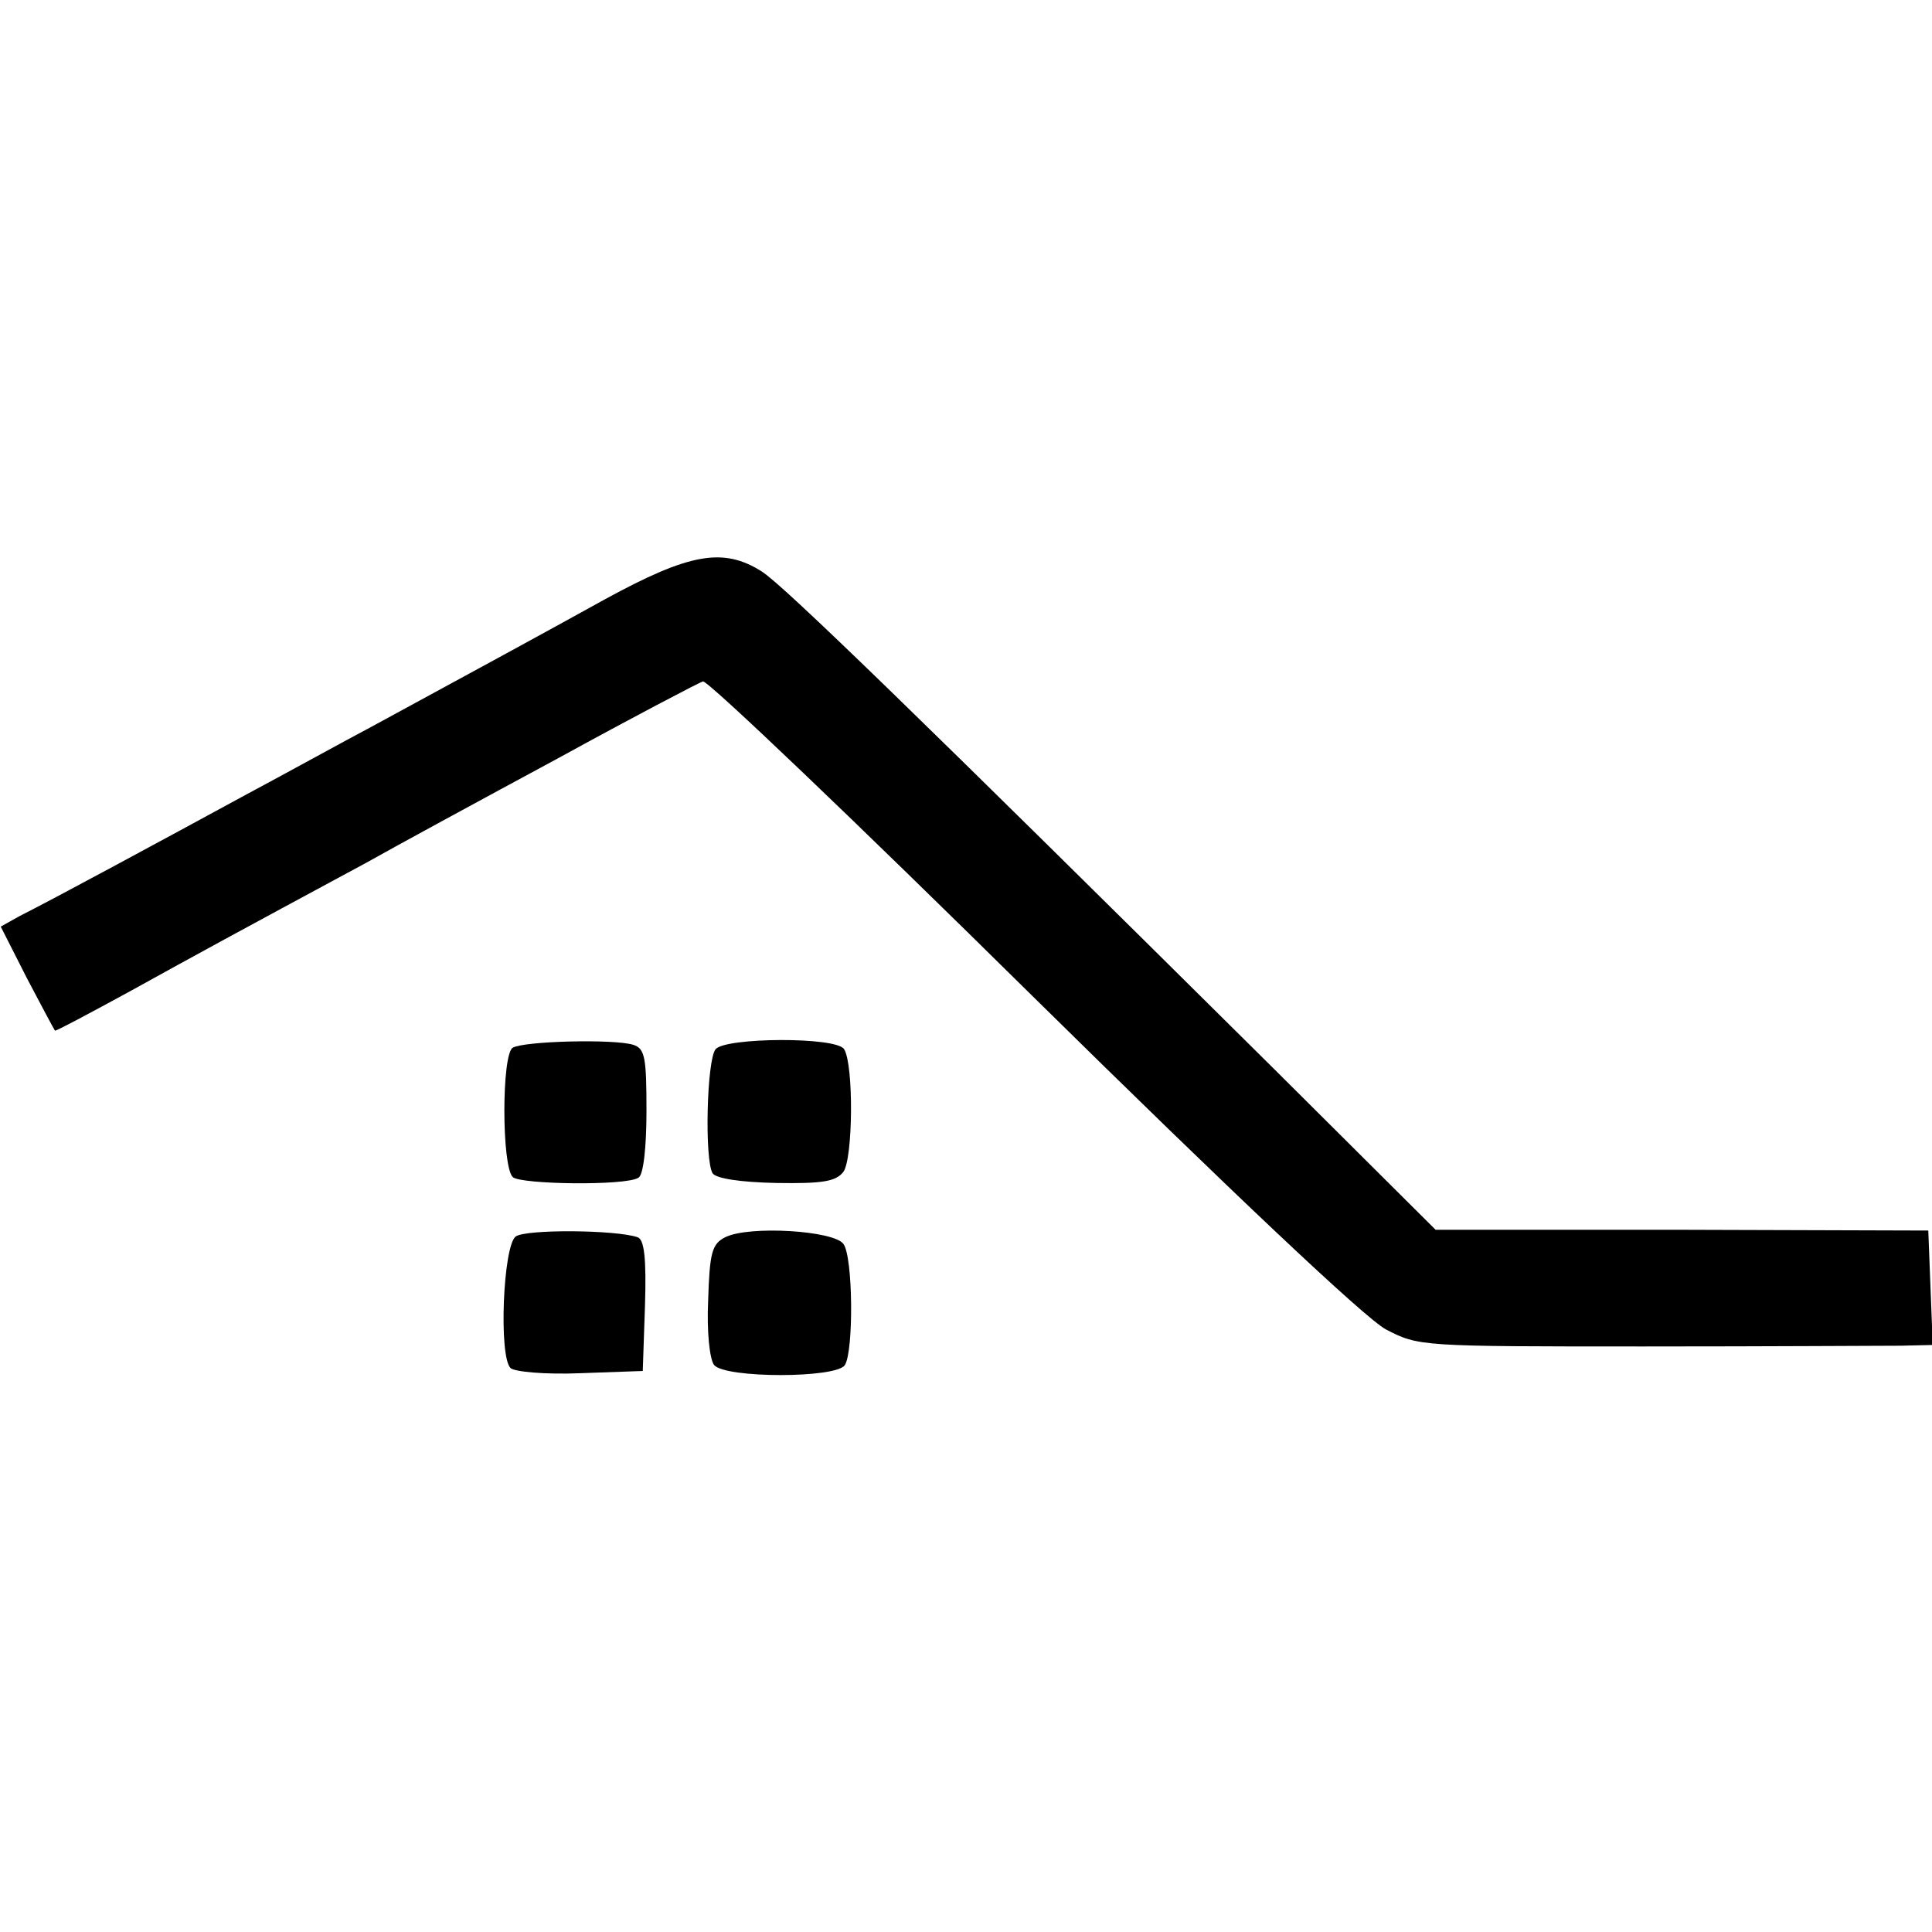
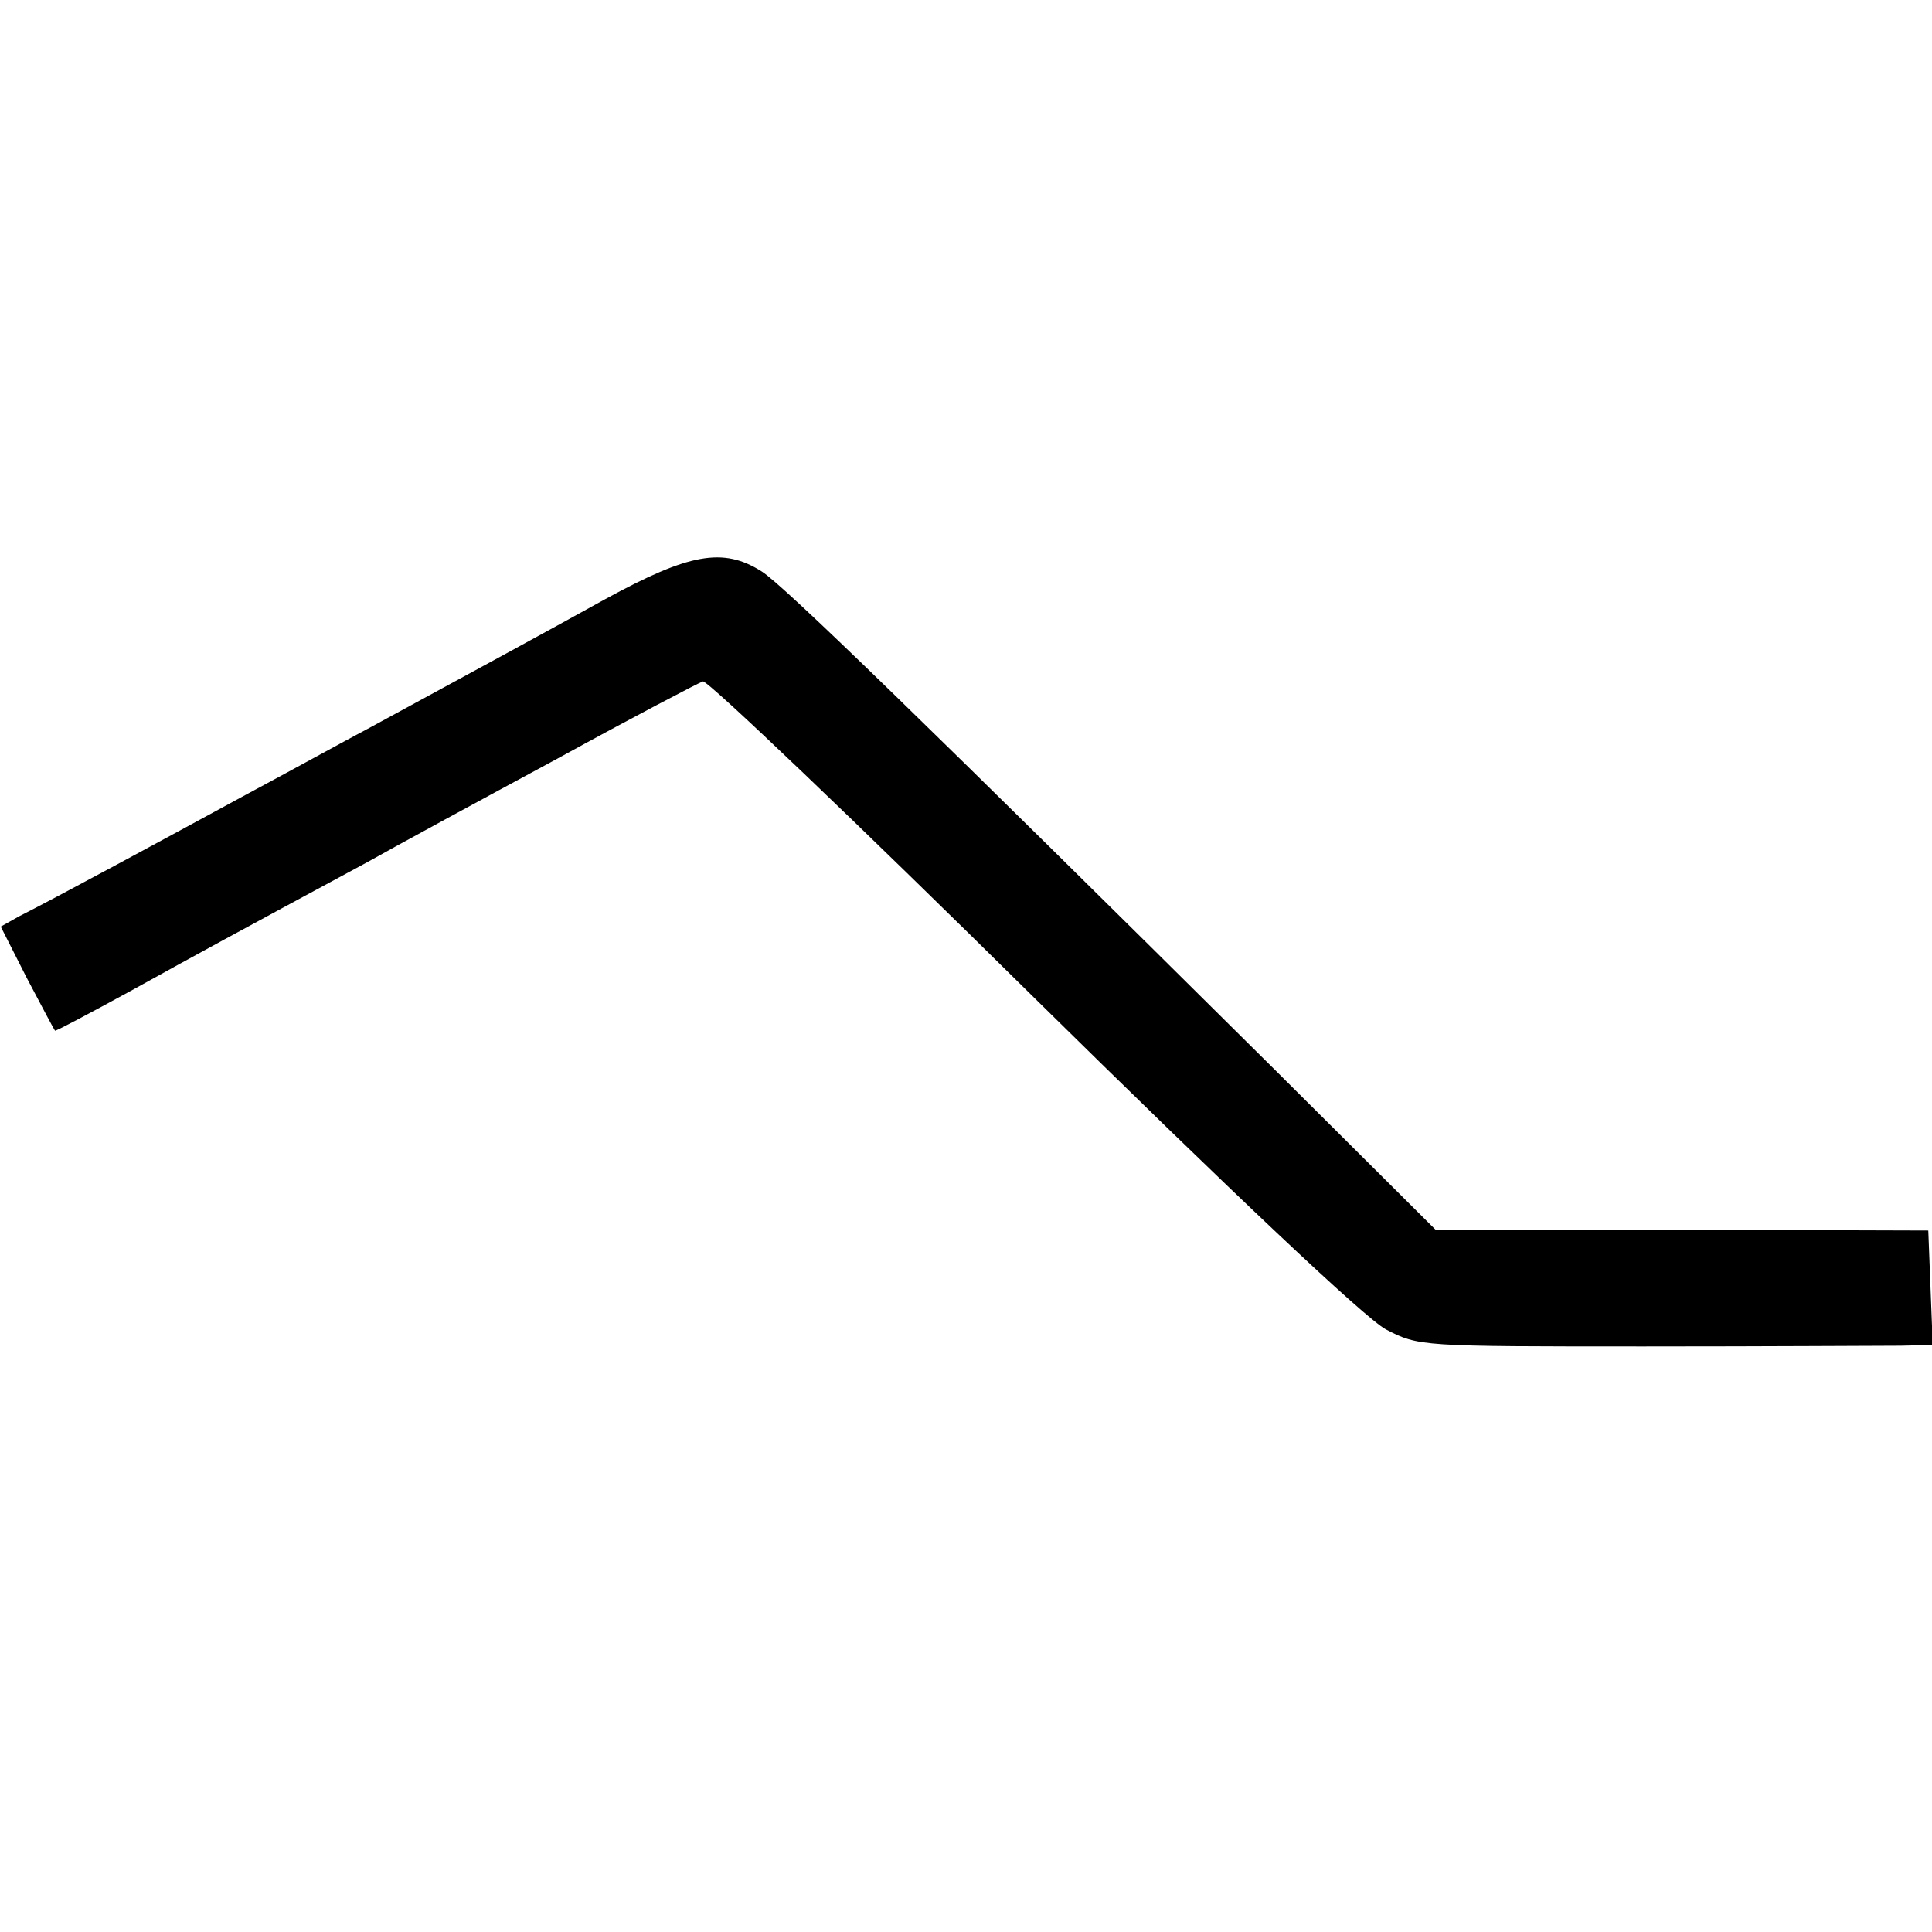
<svg xmlns="http://www.w3.org/2000/svg" version="1.0" width="260pt" height="260pt" viewBox="0 0 260 260" preserveAspectRatio="xMidYMid meet">
  <g transform="translate(0,260) scale(0.1,-0.1)" fill="#000000" stroke="none">
    <path d="M815 1794 c-94 -52 -155 -85 -315 -172 -36 -19 -112 -61 -170 -92 -114 -62 -262 -142 -304 -163 l-25 -14 35 -69 c20 -38 37 -70 38 -71 1 -1 46 23 101 53 94 52 140 77 318 173 39 22 155 85 257 140 102 56 190 102 196 104 7 1 206 -189 443 -423 268 -264 448 -434 476 -449 44 -23 47 -23 347 -23 167 0 322 1 346 1 l43 1 -3 77 -3 77 -331 1 -332 0 -218 217 c-471 467 -660 651 -689 669 -52 33 -98 24 -210 -37z" />
-     <path d="M690 1190 c-15 -9 -15 -159 0 -174 10 -10 152 -12 169 -1 7 3 11 42 11 90 0 72 -2 84 -18 89 -26 8 -147 5 -162 -4z" />
-     <path d="M963 1188 c-12 -15 -15 -149 -4 -167 5 -7 37 -12 86 -13 62 -1 80 2 90 15 13 18 14 144 1 165 -10 17 -160 16 -173 0z" />
-     <path d="M694 936 c-17 -13 -23 -161 -7 -177 5 -5 46 -9 94 -7 l84 3 3 88 c2 64 -1 89 -10 92 -29 10 -150 11 -164 1z" />
-     <path d="M976 935 c-18 -9 -21 -21 -23 -85 -2 -42 2 -79 8 -87 15 -18 165 -18 176 0 12 19 11 146 -2 163 -13 18 -127 25 -159 9z" />
  </g>
</svg>